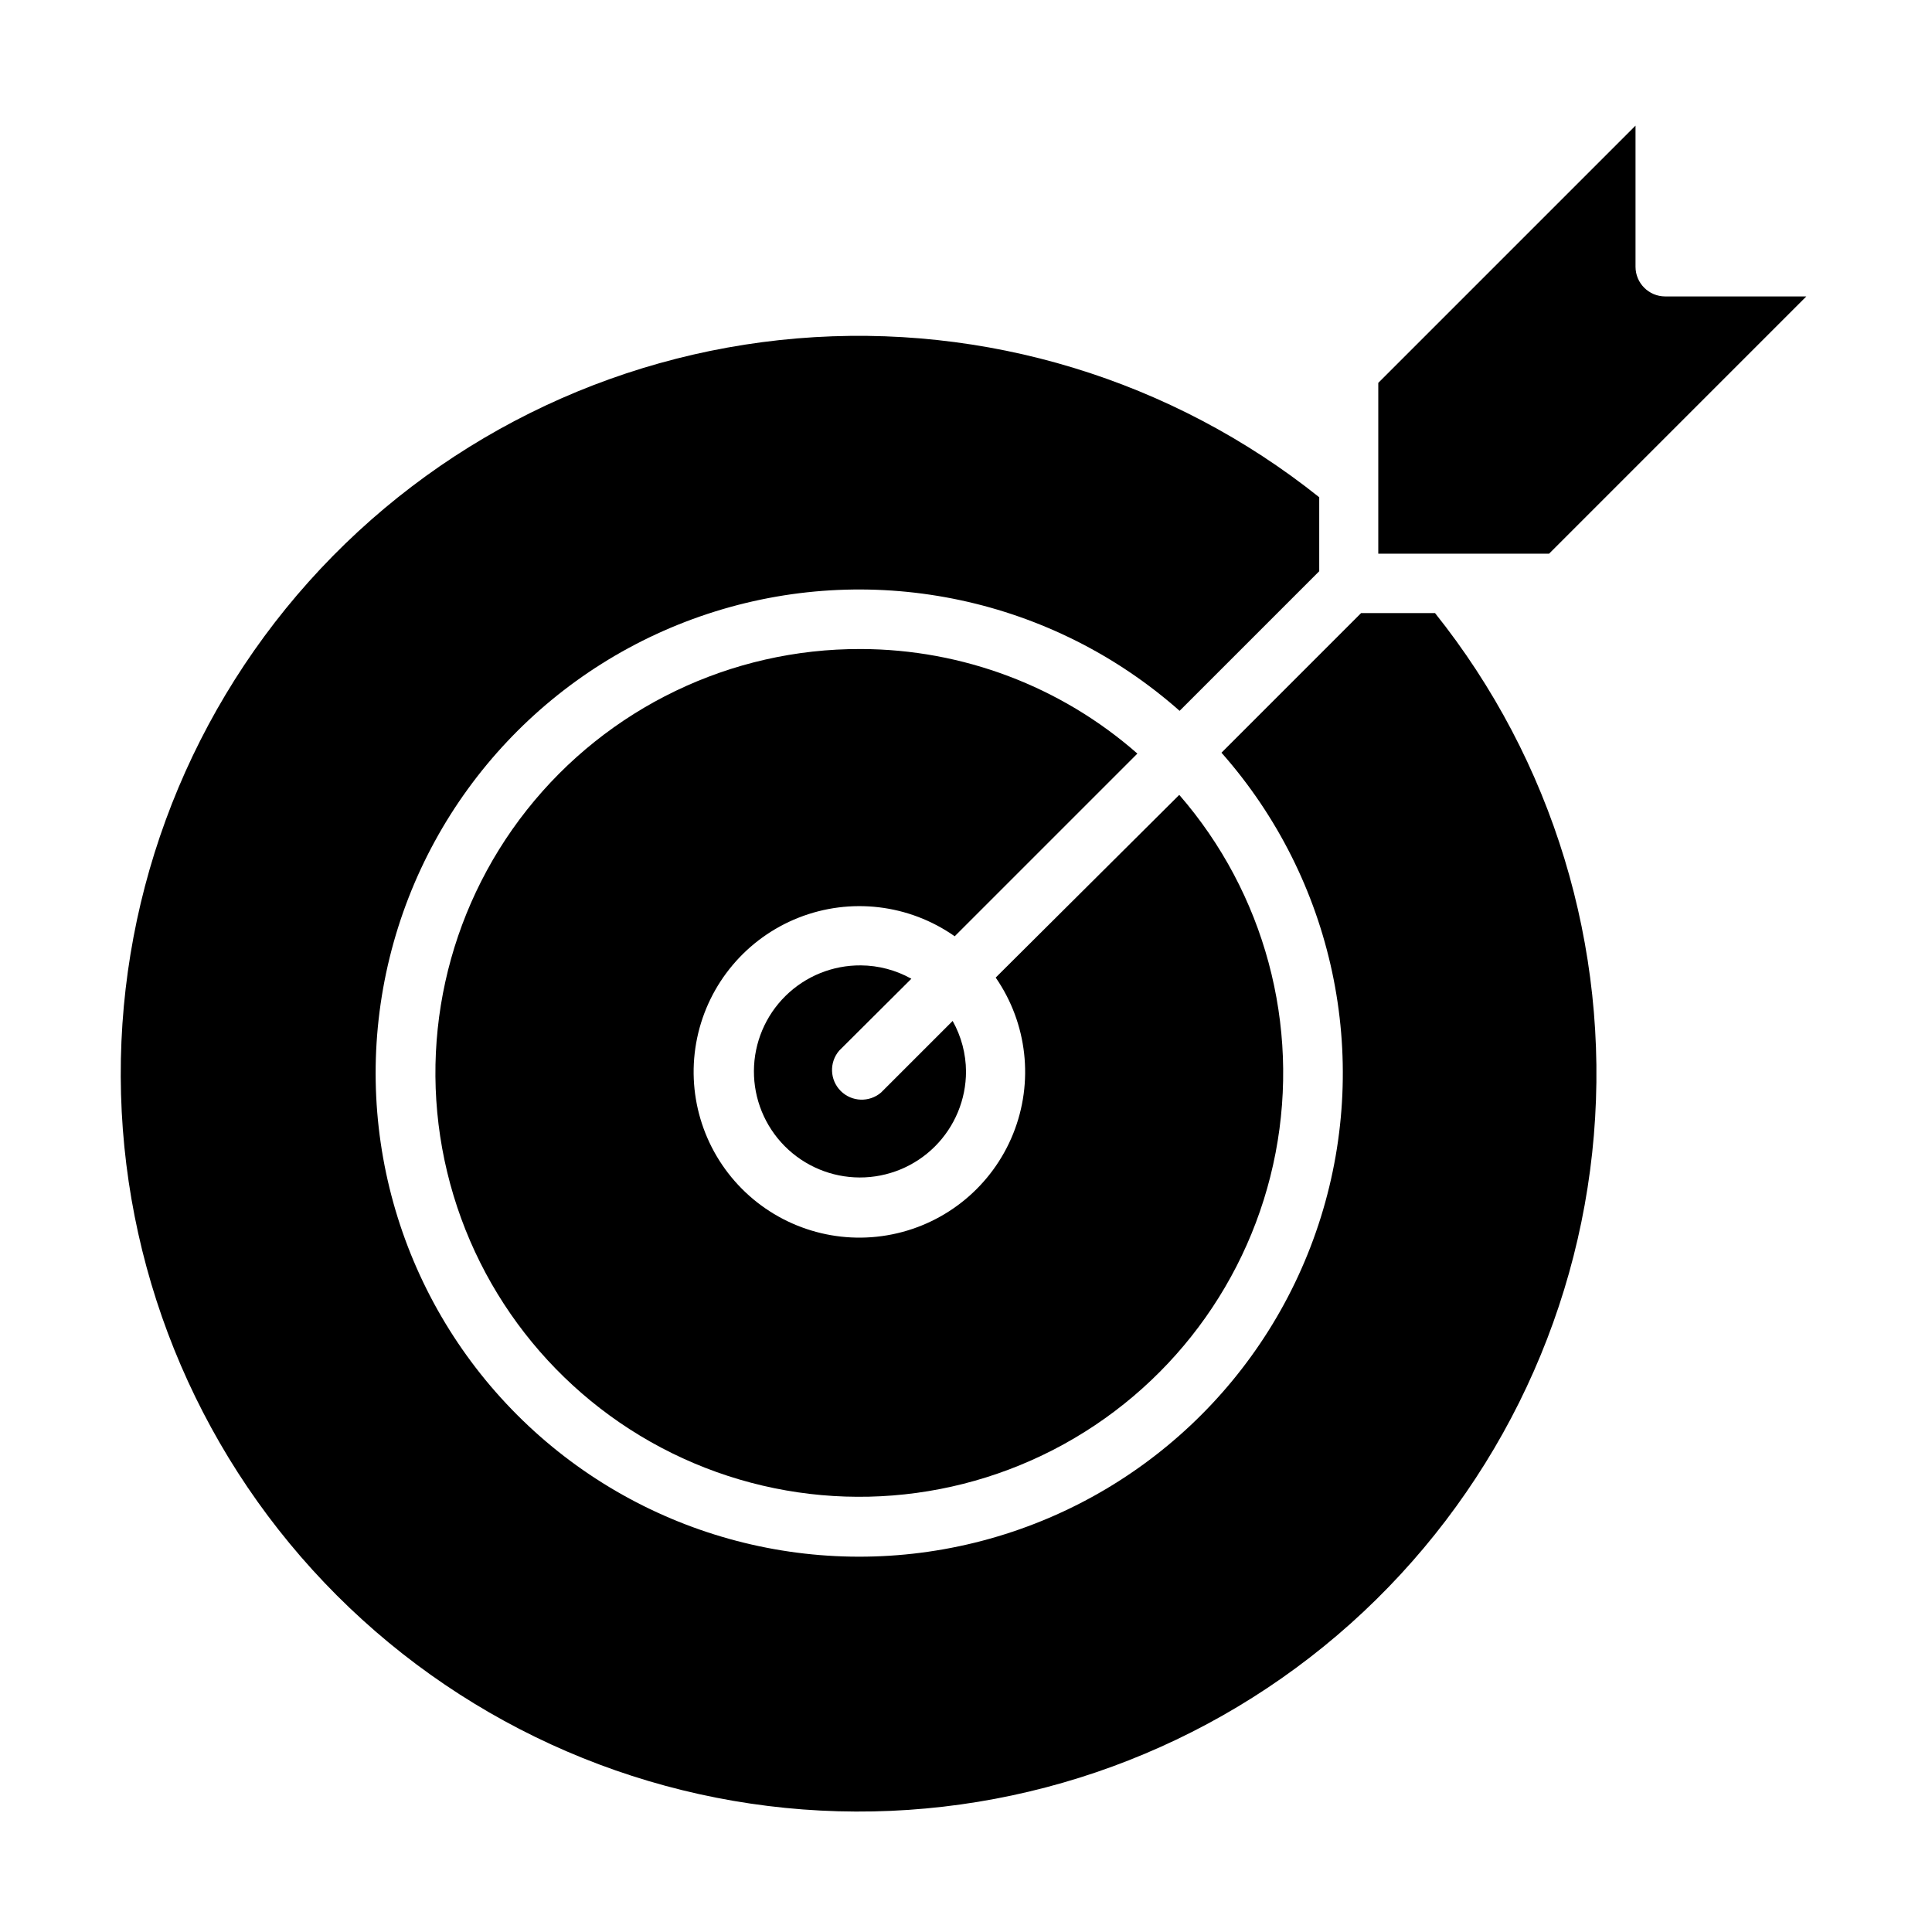
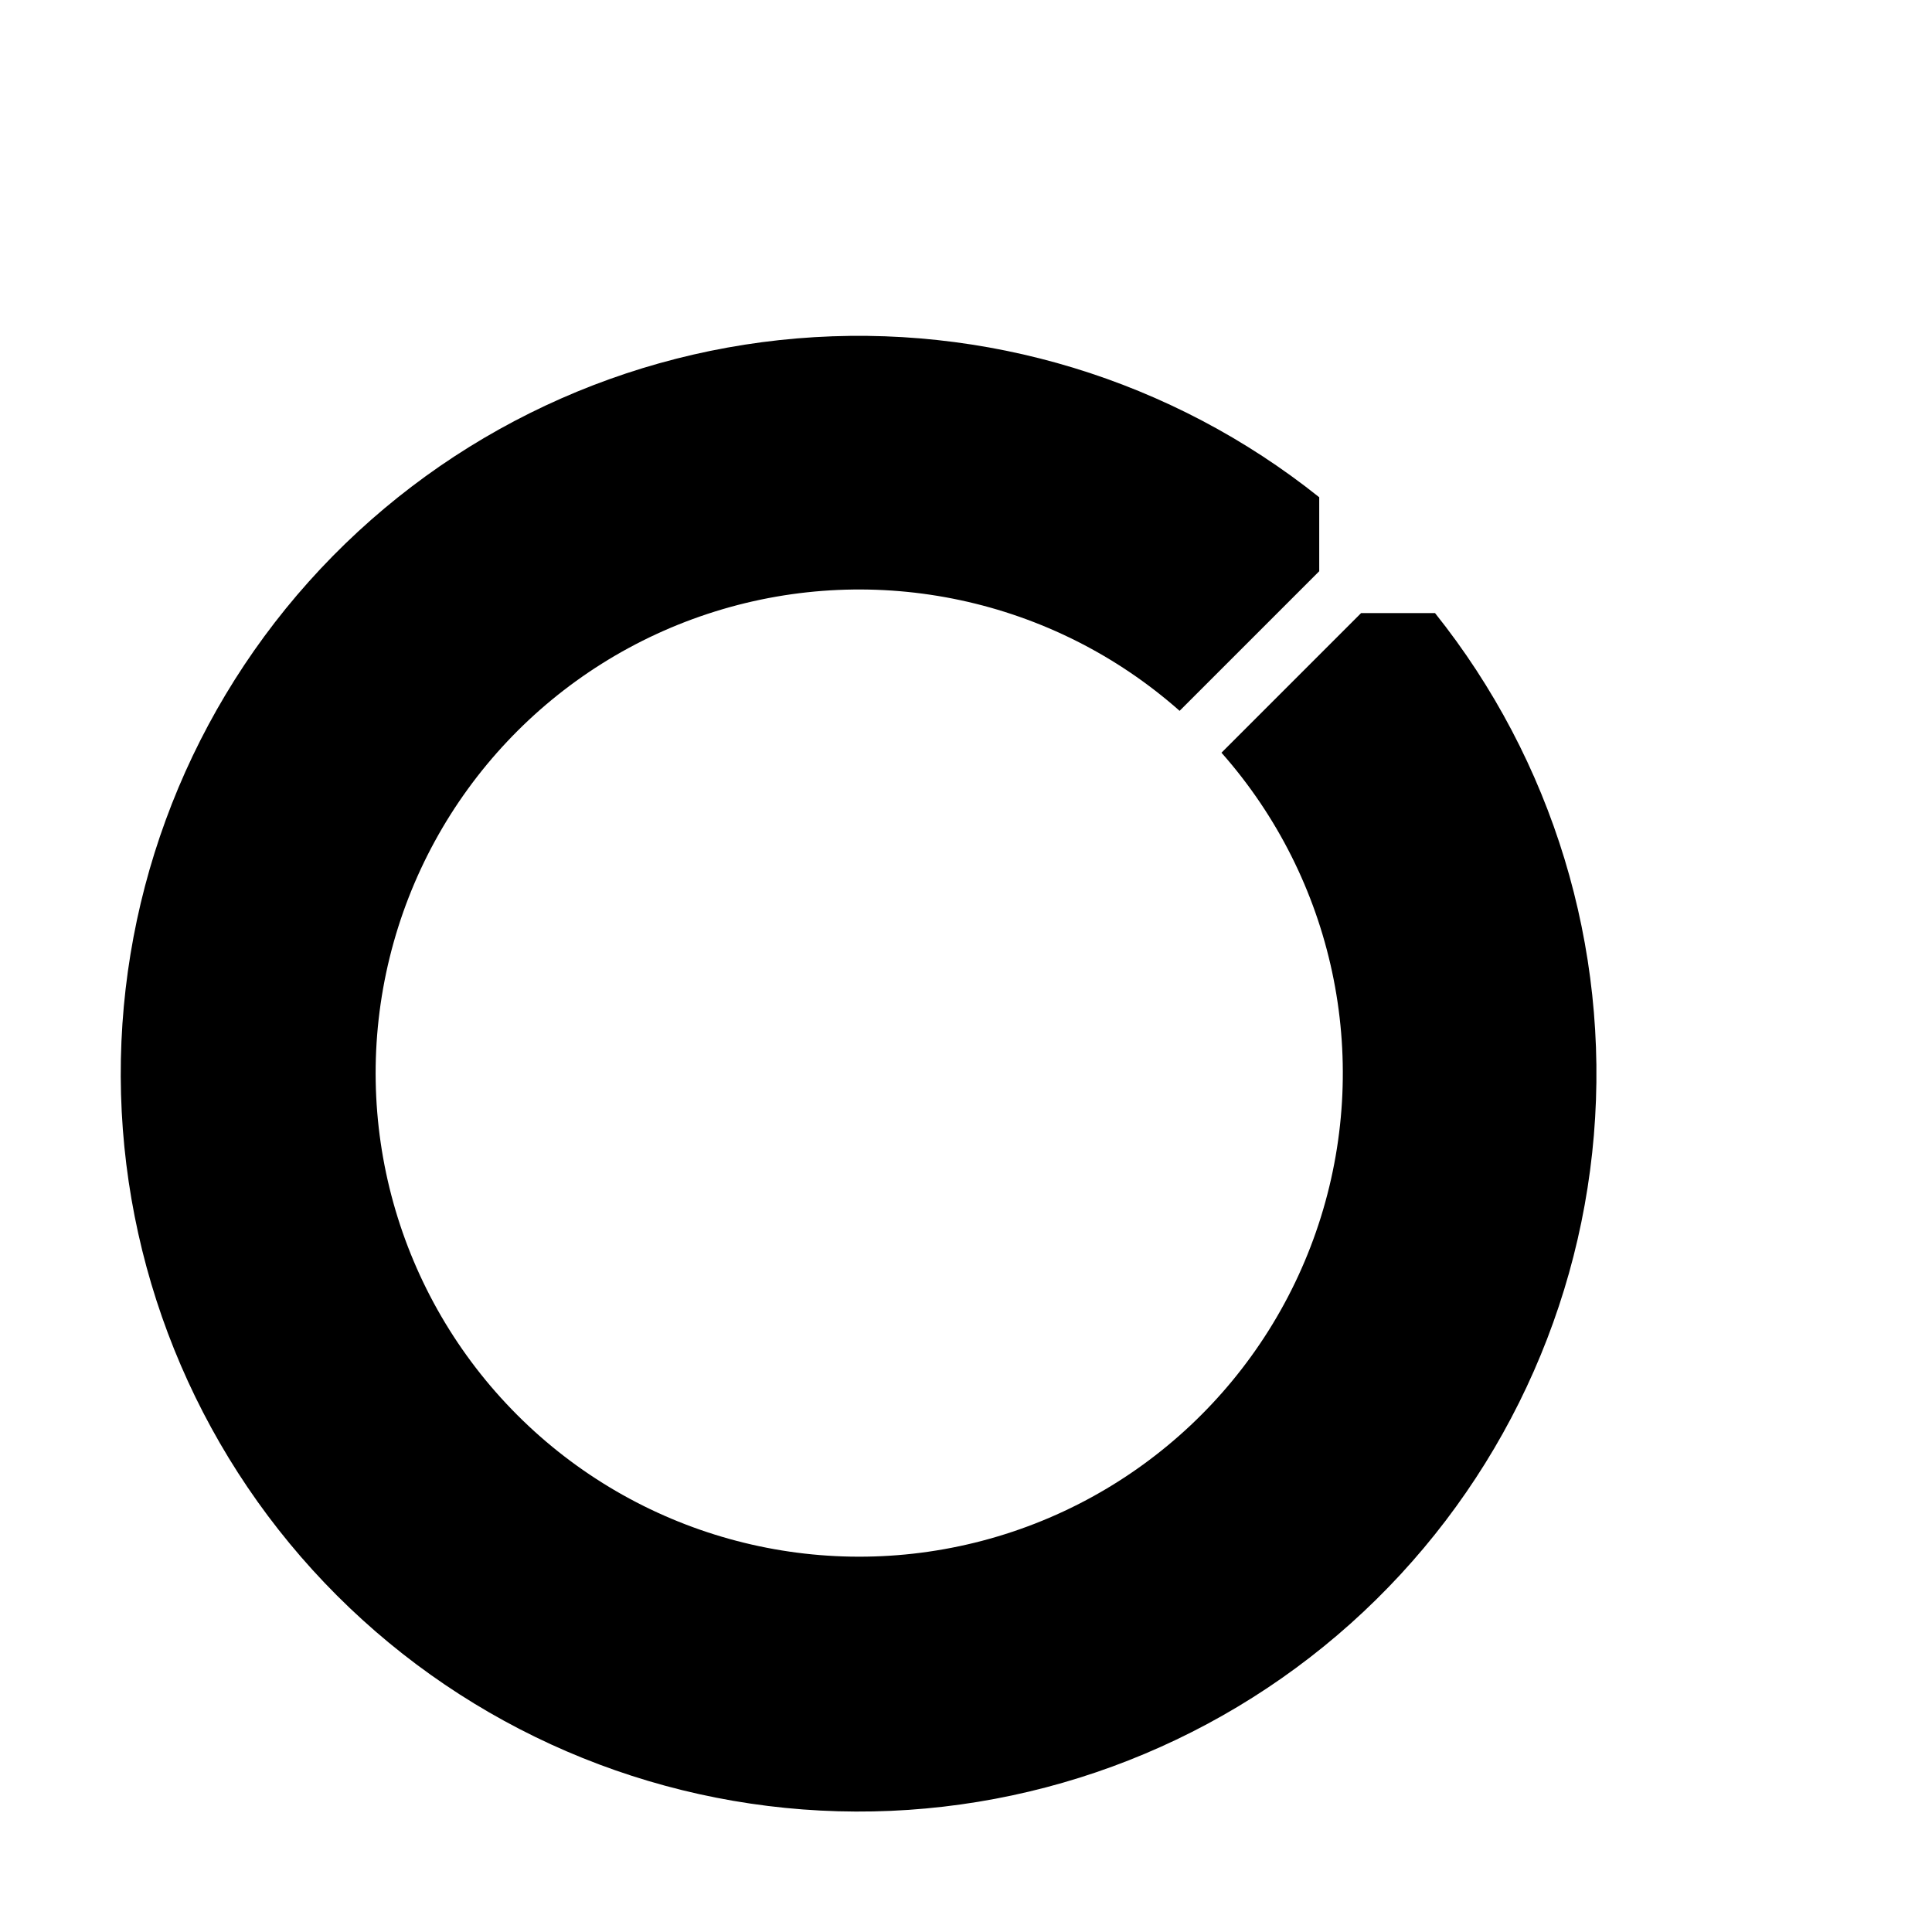
<svg xmlns="http://www.w3.org/2000/svg" fill="#000000" width="800px" height="800px" version="1.1" viewBox="144 144 512 512">
  <g>
    <path d="m504.7 306.48-37 37 0.004-0.004c29.711 33.598 39.699 80.285 26.332 123.1-13.371 42.816-48.148 75.523-91.699 86.246-43.551 10.719-89.539-2.106-121.25-33.82-31.715-31.719-44.543-77.703-33.82-121.26 10.719-43.551 43.43-78.328 86.242-91.695s89.5-3.383 123.1 26.332l37-37v-19.602c-39.047-31.199-88.555-46.262-138.36-42.098-49.805 4.168-96.125 27.246-129.45 64.496-33.32 37.25-51.113 85.844-49.727 135.8 1.391 49.957 21.859 97.488 57.199 132.83 35.34 35.344 82.871 55.809 132.83 57.199 49.957 1.391 98.555-16.402 135.8-49.723 37.25-33.324 60.328-79.641 64.492-129.45 4.164-49.805-10.898-99.316-42.098-138.36z" />
-     <path d="m372.13 316c-34.488-0.125-67.121 15.598-88.516 42.648-21.391 27.051-29.176 62.426-21.109 95.957 8.066 33.531 31.086 61.496 62.441 75.859 31.352 14.359 67.566 13.523 98.223-2.269 30.66-15.797 52.363-44.797 58.871-78.664 6.508-33.867-2.902-68.848-25.523-94.879l-48.648 48.414c8.406 12.148 10.145 27.707 4.621 41.41-5.519 13.703-17.559 23.715-32.043 26.641-14.48 2.926-29.461-1.625-39.871-12.109s-14.852-25.496-11.82-39.957c3.031-14.461 13.129-26.426 26.871-31.852 13.742-5.422 29.289-3.57 41.379 4.922l48.414-48.414v0.004c-20.27-17.809-46.312-27.656-73.289-27.711z" />
-     <path d="m385.52 403.38c-4.09-2.293-8.695-3.512-13.383-3.543-7.469-0.062-14.652 2.852-19.969 8.094-5.316 5.242-8.328 12.387-8.371 19.852-0.043 7.469 2.891 14.645 8.148 19.945 5.258 5.305 12.406 8.293 19.875 8.316 7.465 0.02 14.637-2.93 19.922-8.203 5.289-5.273 8.262-12.434 8.262-19.898-0.031-4.691-1.25-9.293-3.543-13.383l-18.973 18.973c-3.125 2.672-7.777 2.492-10.688-0.414-2.906-2.91-3.086-7.562-0.41-10.688z" />
-     <path d="m528.86 290.73h25.664l68.172-68.172h-37.395c-4.348 0-7.871-3.523-7.871-7.871v-37.391l-68.172 68.172v45.266h19.602z" />
  </g>
</svg>